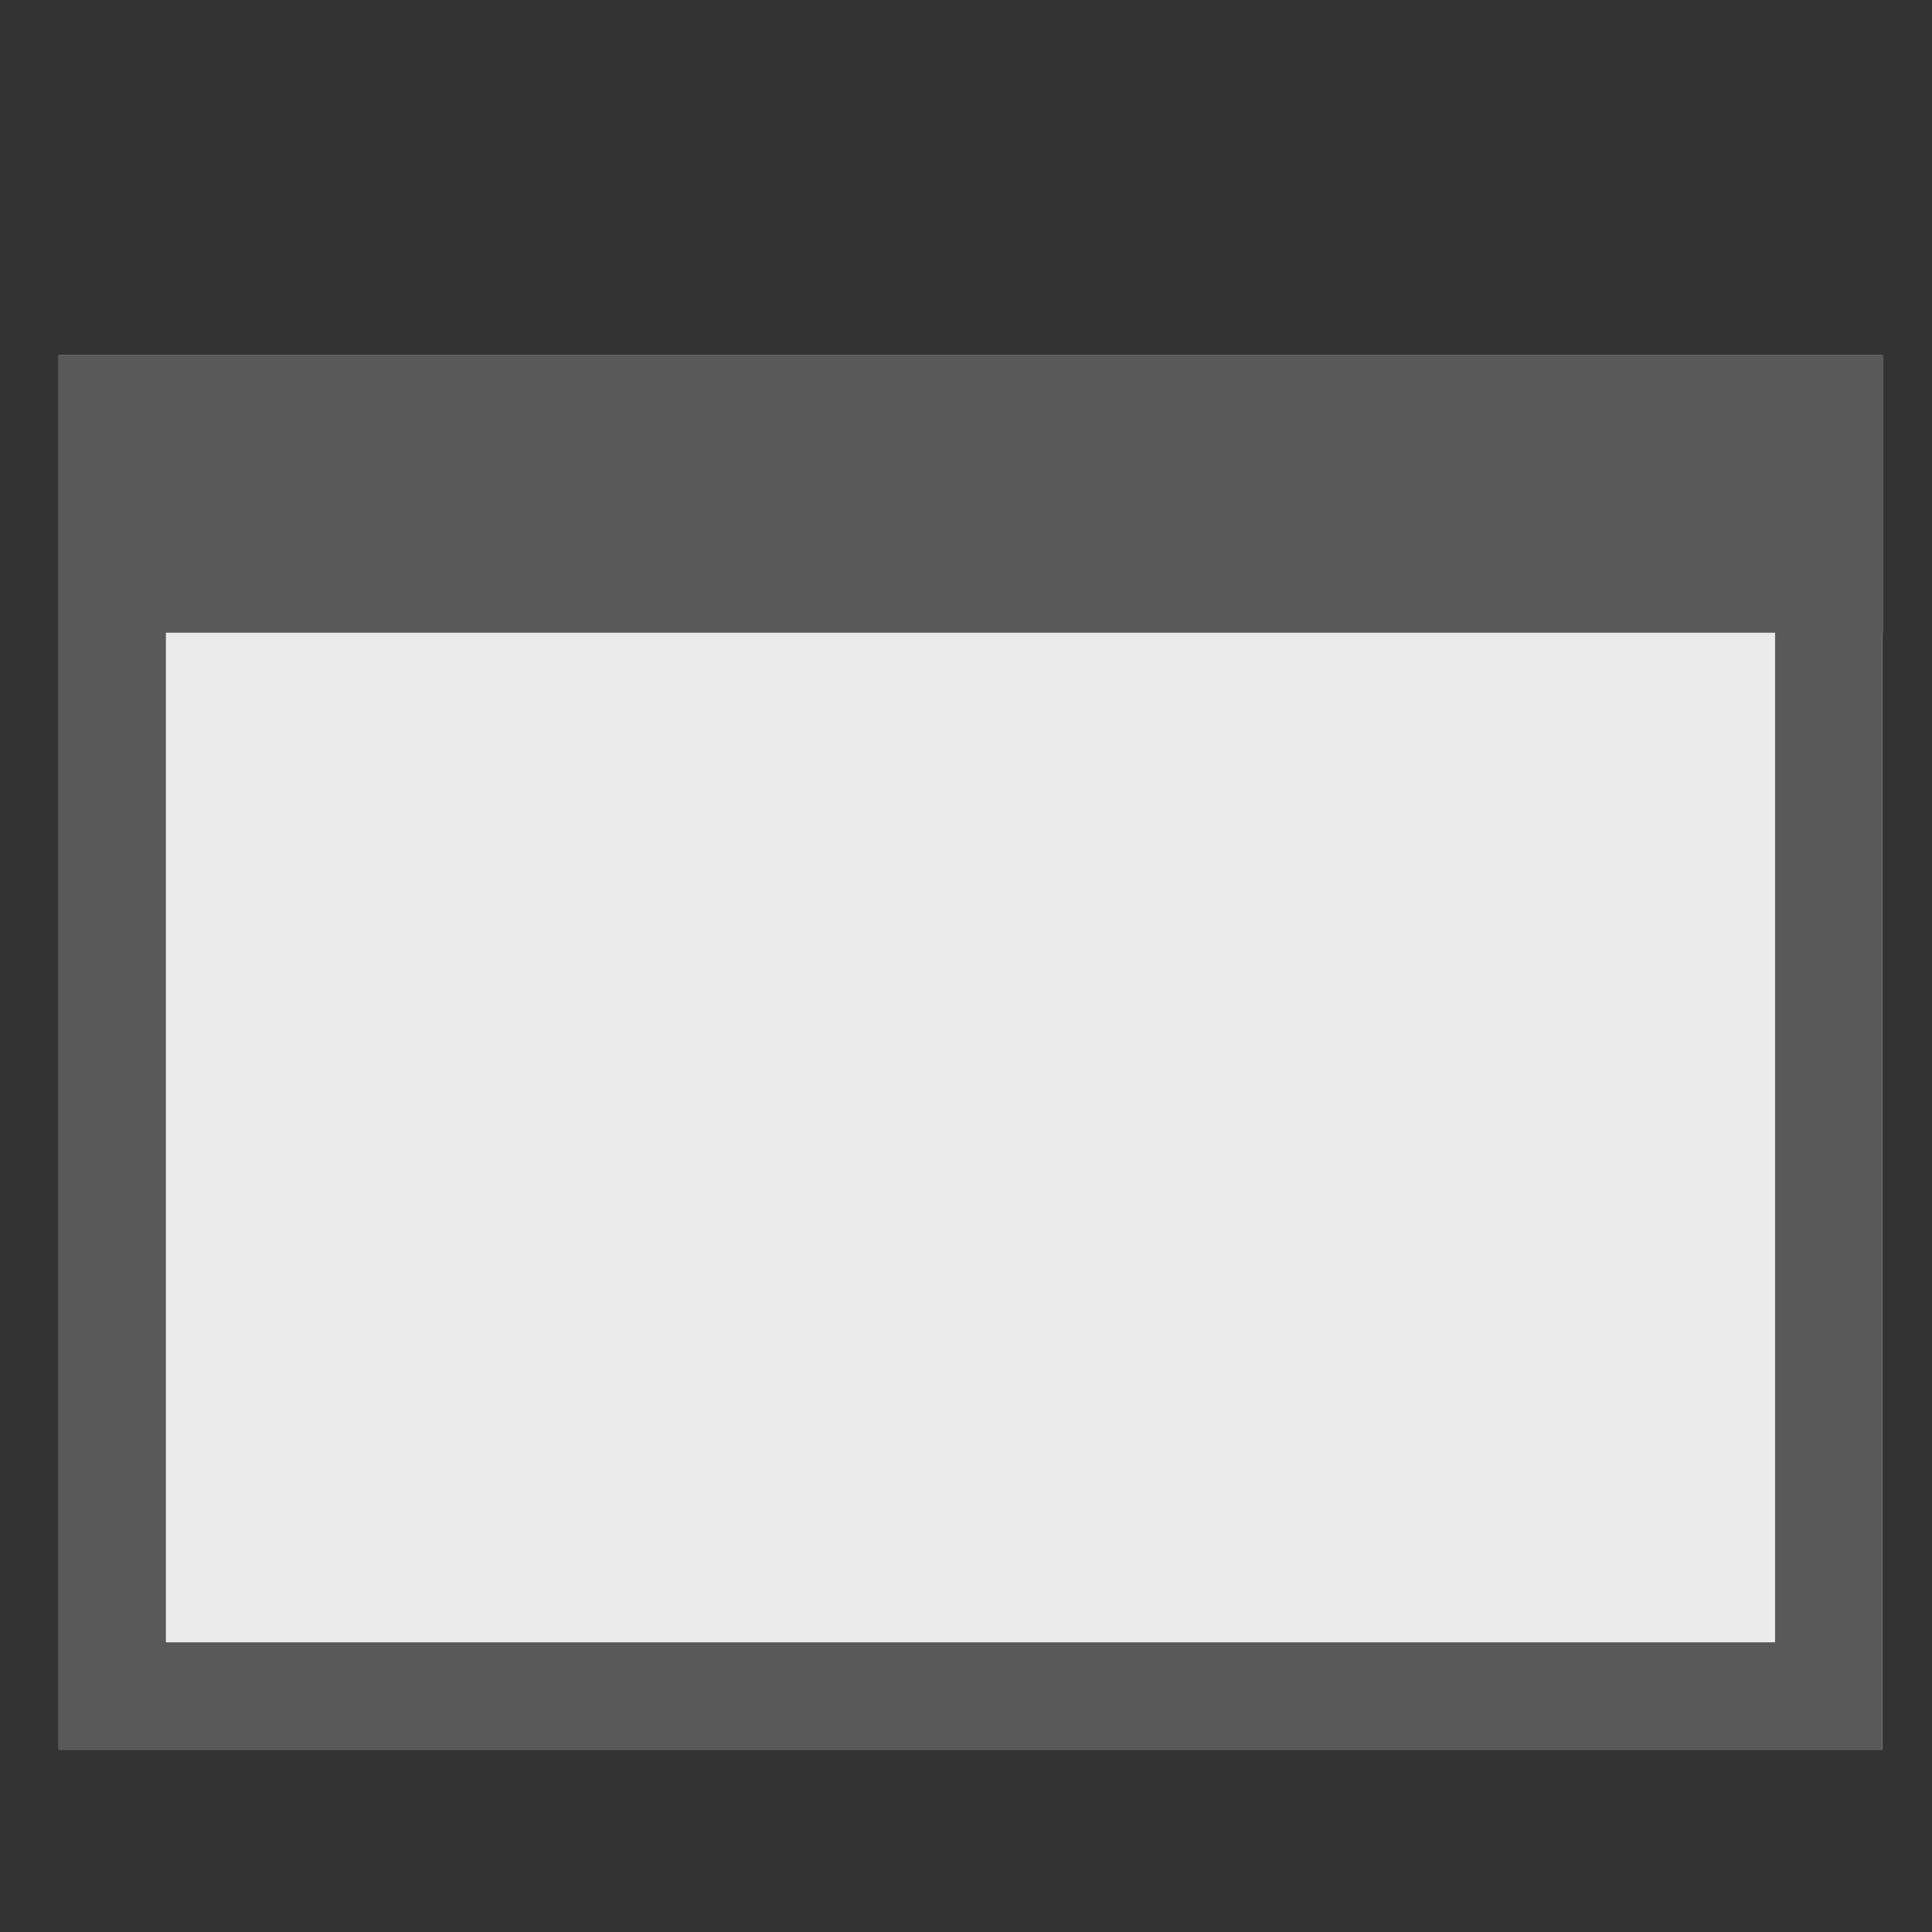
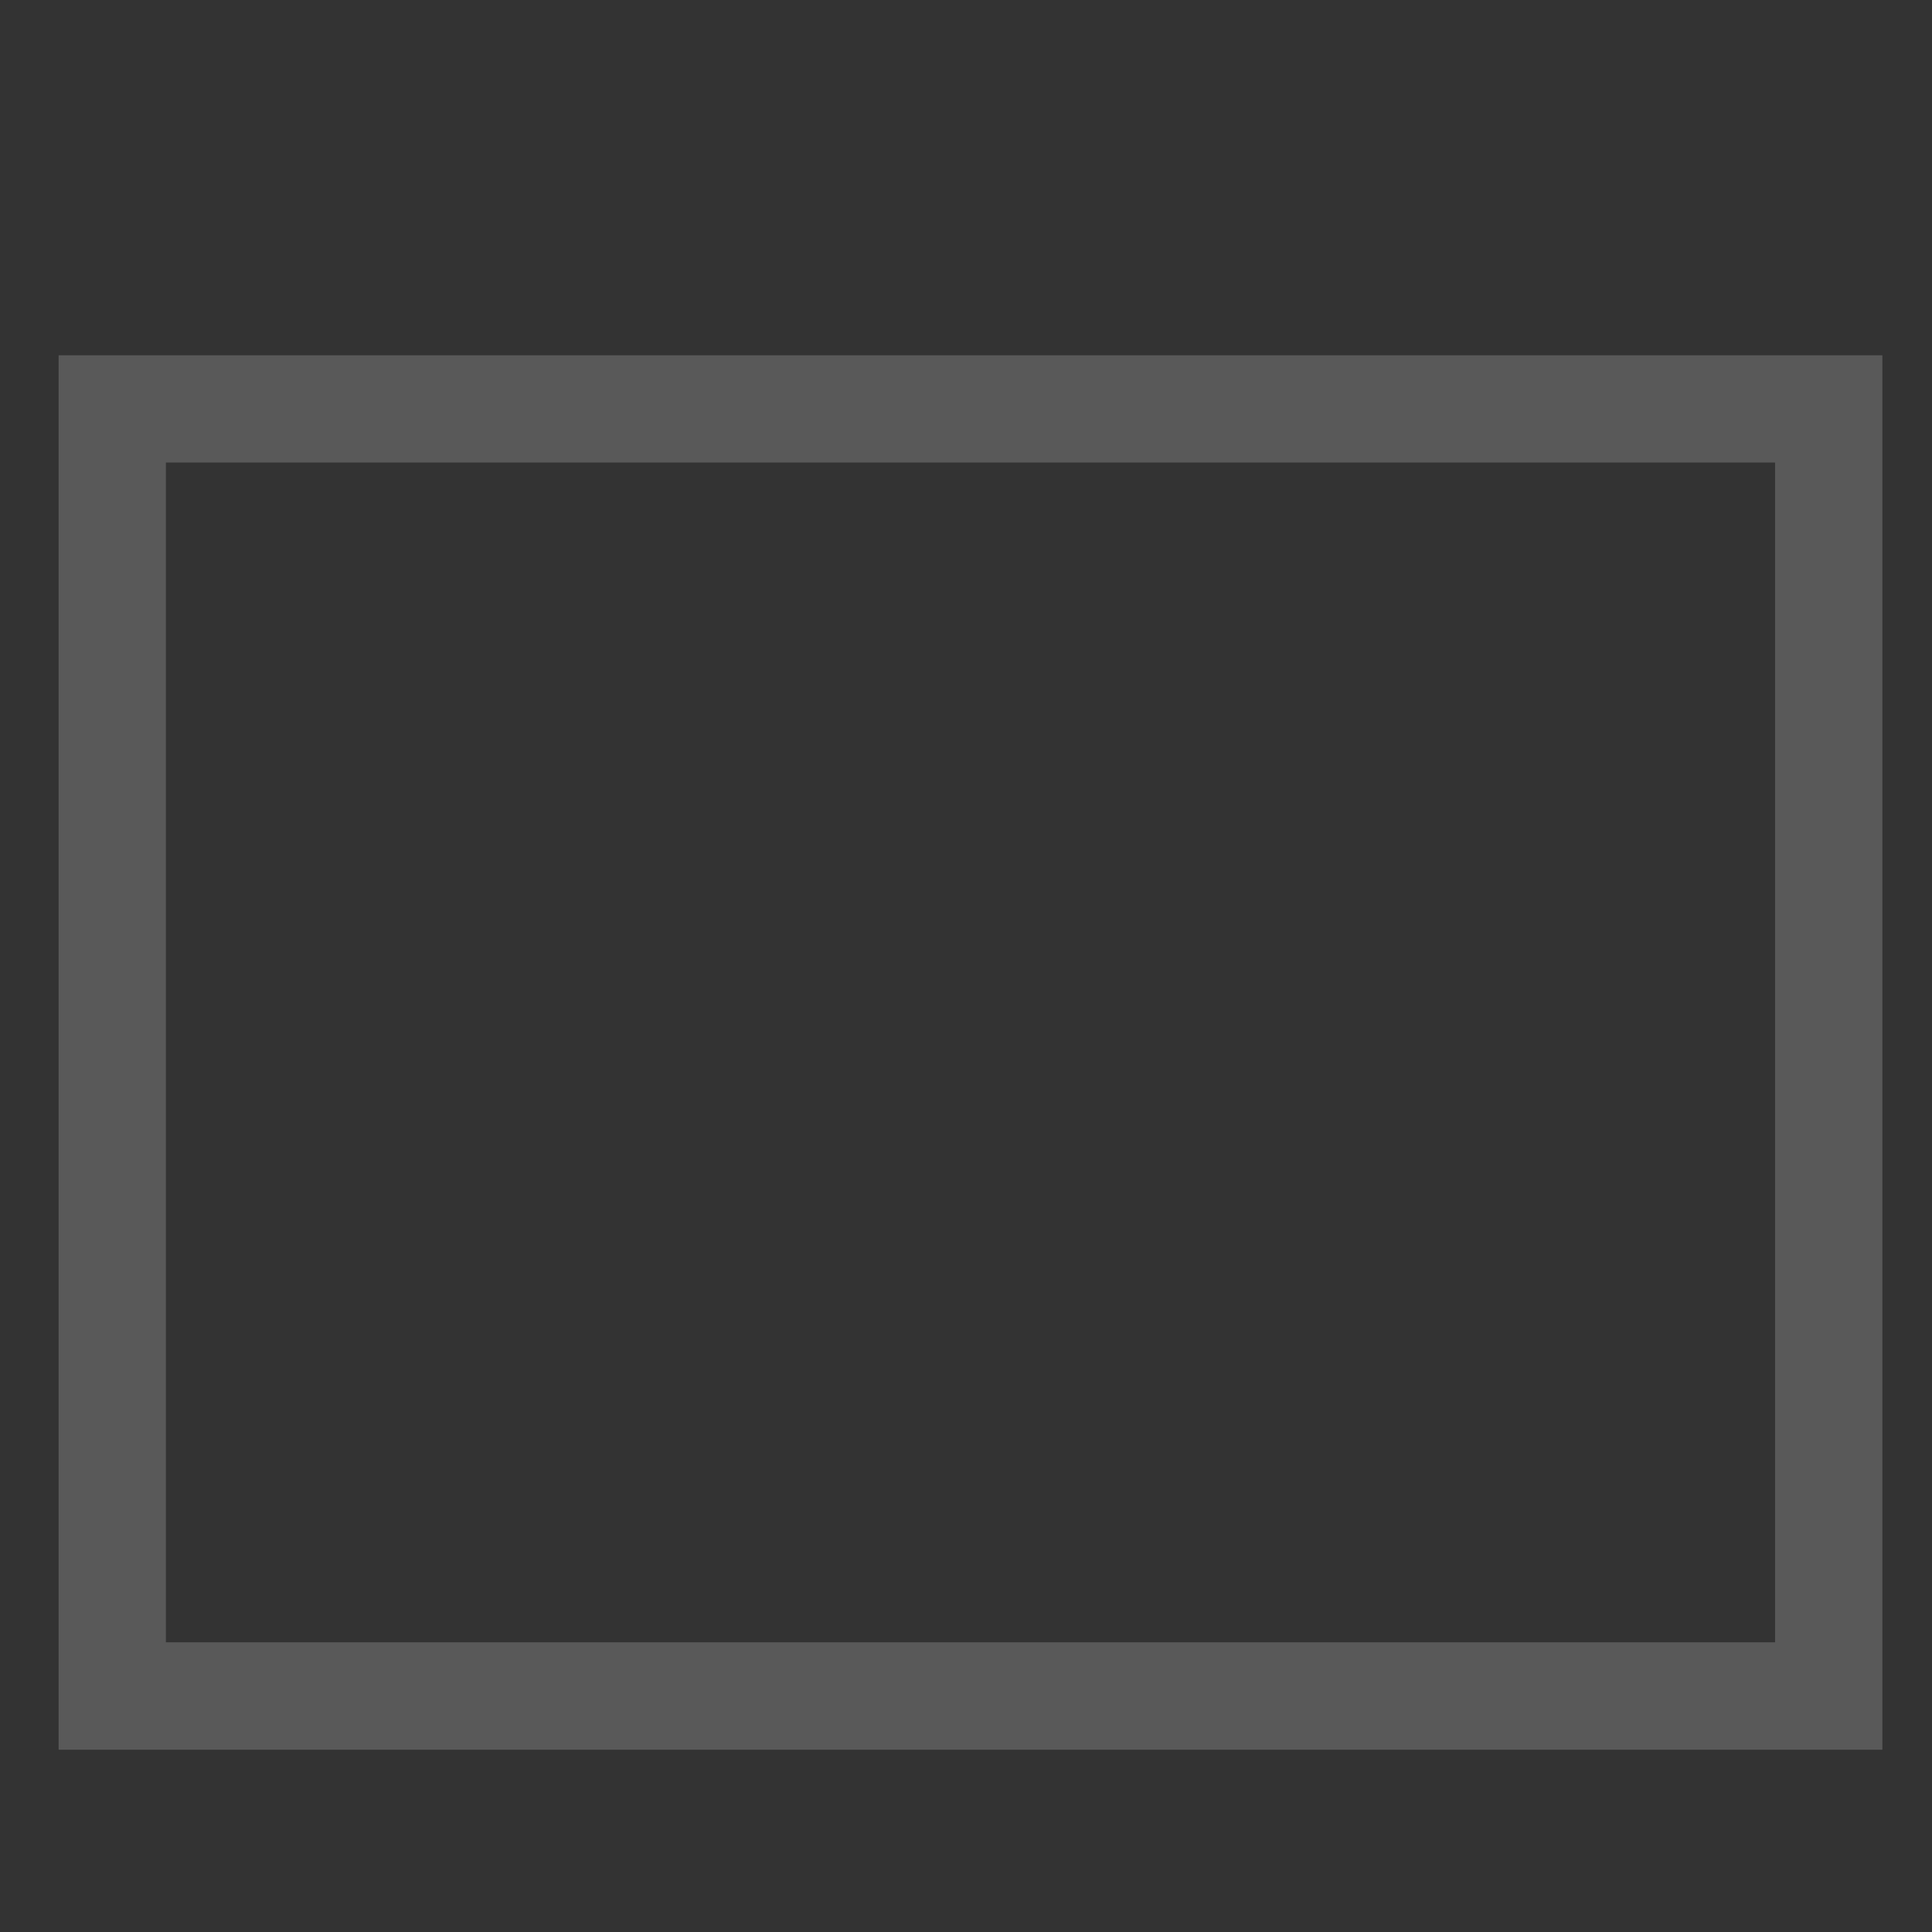
<svg xmlns="http://www.w3.org/2000/svg" width="100%" height="100%" viewBox="0 0 18 18" version="1.1" xml:space="preserve" style="fill-rule:evenodd;clip-rule:evenodd;stroke-linejoin:round;stroke-miterlimit:2;">
  <rect x="0" y="0" width="18" height="18" fill="#333333" stroke="none" />
  <g transform="matrix(1.286,0,0,1.177,-6.74,0.75)">
    <g transform="matrix(1.104,0,0,1.107,-0.477,-1.426)">
-       <rect x="5.564" y="3.253" width="11.968" height="9.971" style="fill:rgb(235,235,235);" />
      <path d="M17.532,3.253L5.564,3.253L5.564,13.224L17.532,13.224L17.532,3.253ZM6.268,4.02L6.268,12.456L16.828,12.456L16.828,4.02L6.268,4.02Z" style="fill:rgb(89,89,89);" />
    </g>
    <g transform="matrix(1.632,0,0,1.102,-10.485,-1.432)">
-       <rect x="9.897" y="3.275" width="8.1" height="1.991" style="fill:rgb(89,89,89);" />
-     </g>
+       </g>
  </g>
</svg>